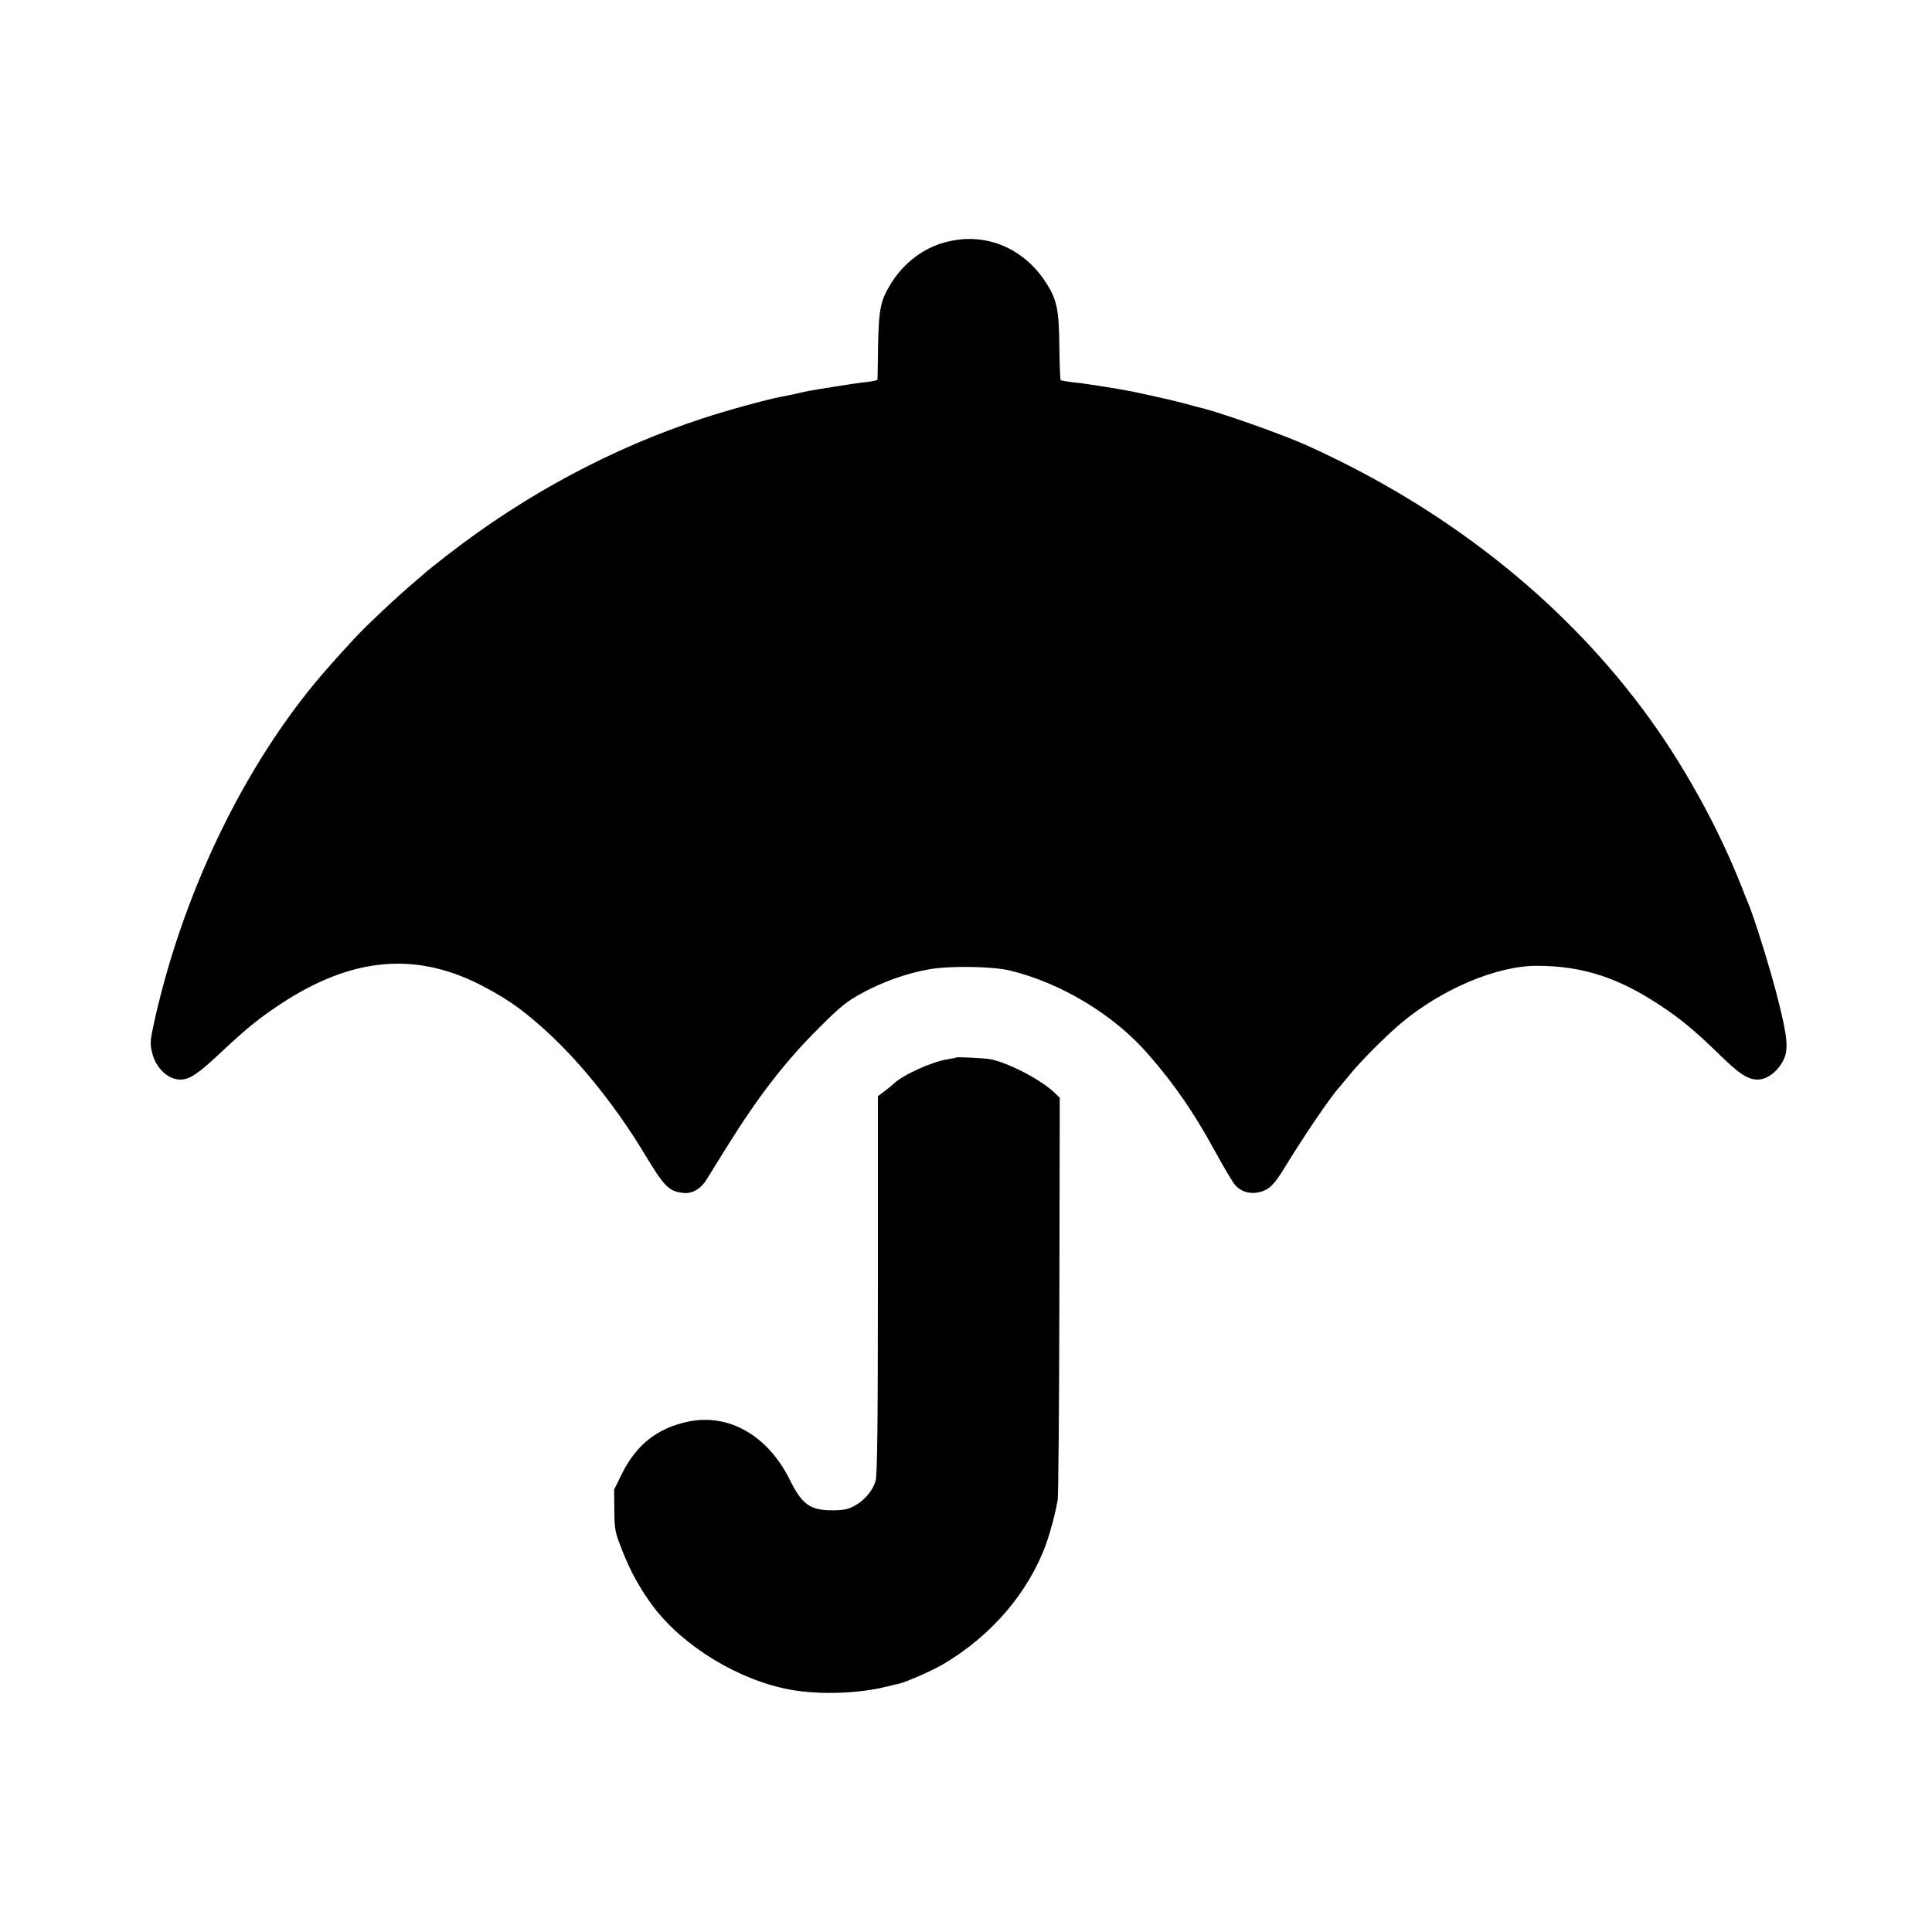
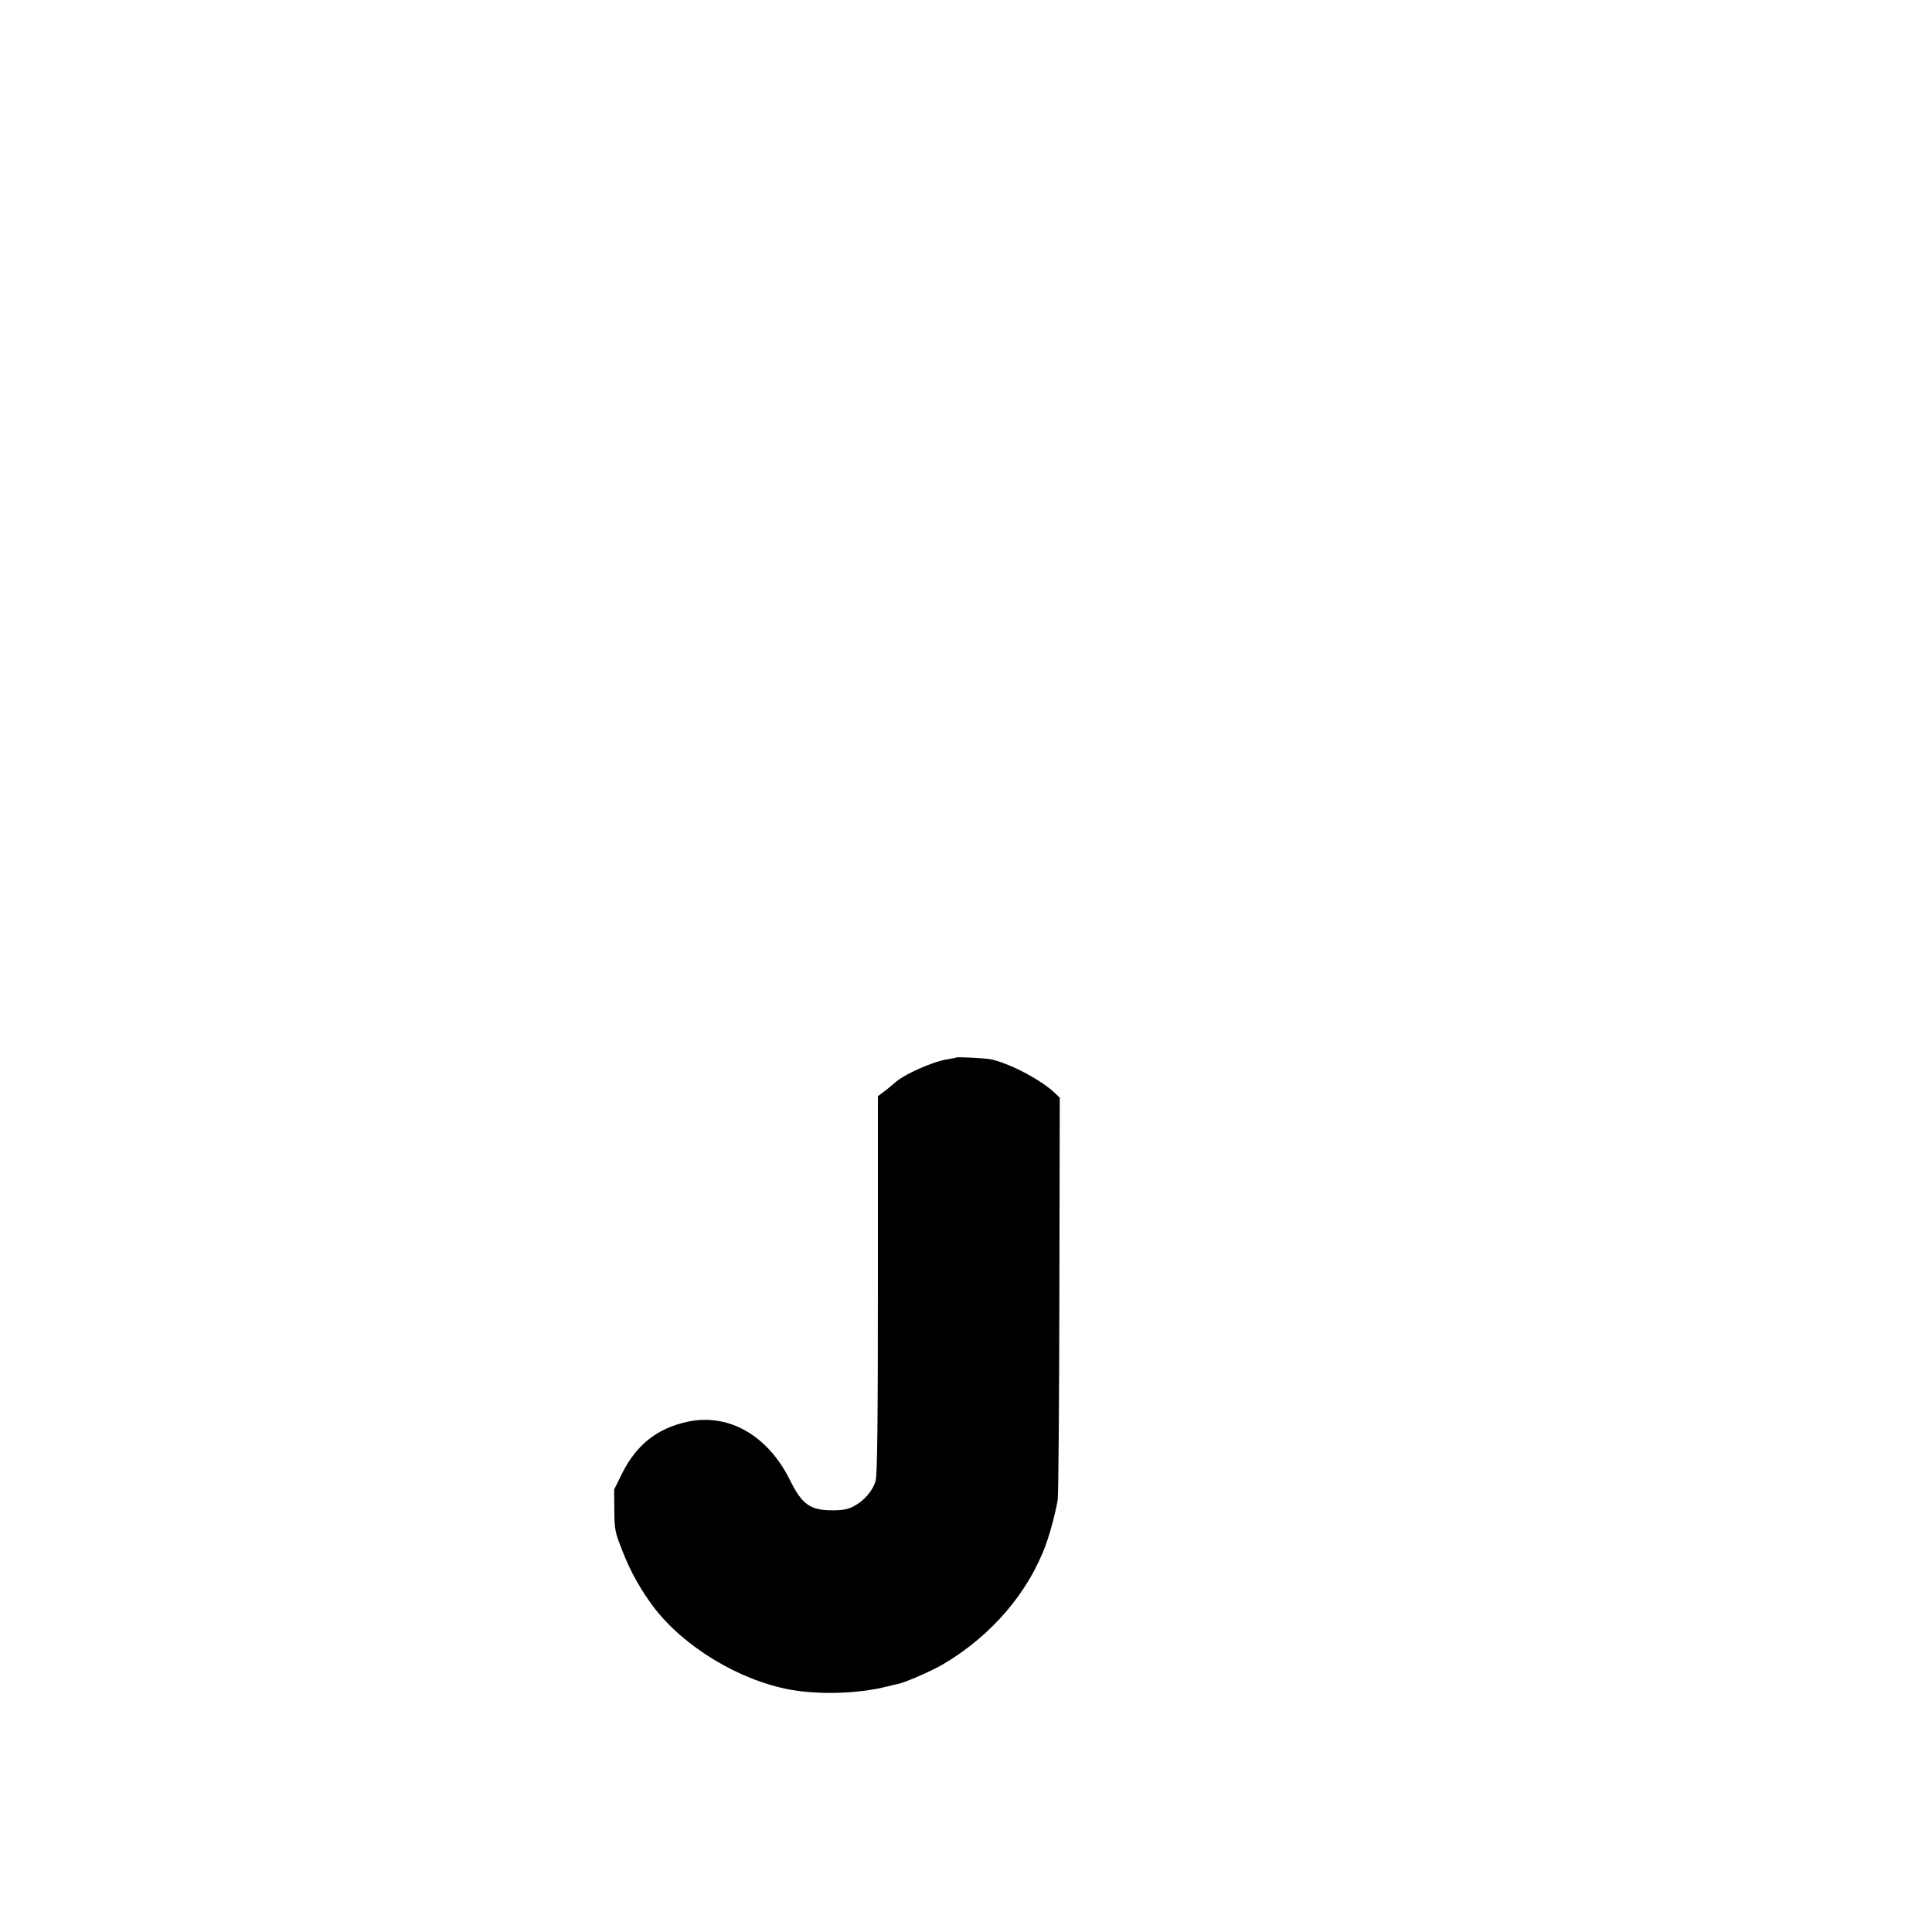
<svg xmlns="http://www.w3.org/2000/svg" version="1.0" width="1024pt" height="1024pt" viewBox="0 0 1024 1024" preserveAspectRatio="xMidYMid meet">
  <g transform="translate(0,1024) scale(0.1,-0.1)" fill="#000000" stroke="none">
-     <path d="M5040 8963 c-127 -25 -238 -103 -312 -217 -60 -94 -70 -137 -74 -336 -1 -96 -3 -178 -3 -182 -1 -4 -27 -9 -58 -13 -32 -3 -113 -15 -180 -26 -131 -21 -136 -22 -203 -38 -25 -5 -58 -12 -75 -15 -69 -13 -279 -70 -409 -113 -478 -156 -940 -403 -1351 -722 -60 -47 -112 -88 -115 -91 -3 -3 -36 -32 -75 -65 -63 -54 -144 -128 -244 -225 -34 -33 -111 -115 -191 -206 -430 -481 -771 -1172 -930 -1879 -24 -108 -26 -125 -14 -173 18 -81 84 -144 149 -144 50 0 94 29 216 144 139 130 197 177 314 255 384 254 730 283 1090 88 133 -71 218 -134 347 -255 170 -160 349 -386 490 -619 110 -183 133 -206 212 -214 43 -5 91 22 119 68 11 17 59 95 108 174 170 273 310 454 493 636 111 111 145 138 226 182 110 60 240 106 358 126 109 19 334 15 425 -7 272 -66 553 -236 733 -444 138 -158 241 -307 350 -507 48 -88 98 -172 112 -188 33 -35 81 -48 130 -35 49 13 75 38 130 128 109 178 250 385 294 431 7 8 31 37 53 64 51 64 193 207 270 271 216 182 510 306 723 305 239 -1 427 -61 652 -210 105 -69 186 -136 313 -260 105 -103 151 -133 203 -133 51 0 108 44 138 106 26 56 20 120 -30 318 -39 157 -129 445 -163 523 -5 11 -16 38 -24 60 -130 333 -321 677 -533 960 -440 588 -1053 1068 -1779 1395 -121 55 -444 169 -550 196 -16 4 -34 8 -40 10 -70 21 -187 48 -340 80 -35 7 -129 23 -170 29 -23 3 -50 7 -61 9 -11 2 -47 7 -79 10 -33 4 -61 9 -63 11 -3 3 -6 82 -7 177 -2 199 -13 251 -73 343 -115 176 -306 259 -502 218z" />
    <path d="M5068 4635 c-2 -2 -21 -5 -43 -9 -80 -11 -240 -83 -287 -129 -7 -7 -29 -25 -49 -40 l-36 -27 0 -997 c0 -732 -3 -1009 -12 -1041 -14 -52 -60 -106 -115 -135 -32 -17 -58 -22 -116 -22 -116 0 -160 32 -224 162 -117 235 -323 353 -539 308 -162 -34 -273 -121 -350 -275 l-42 -85 1 -110 c1 -104 4 -116 42 -213 44 -113 96 -205 165 -298 160 -211 451 -388 722 -439 157 -29 370 -22 520 17 22 5 47 12 56 13 38 8 179 69 239 105 256 151 453 382 545 638 26 74 49 163 61 232 4 25 8 515 9 1088 l2 1044 -26 25 c-76 72 -246 160 -342 179 -35 6 -176 13 -181 9z" />
  </g>
</svg>